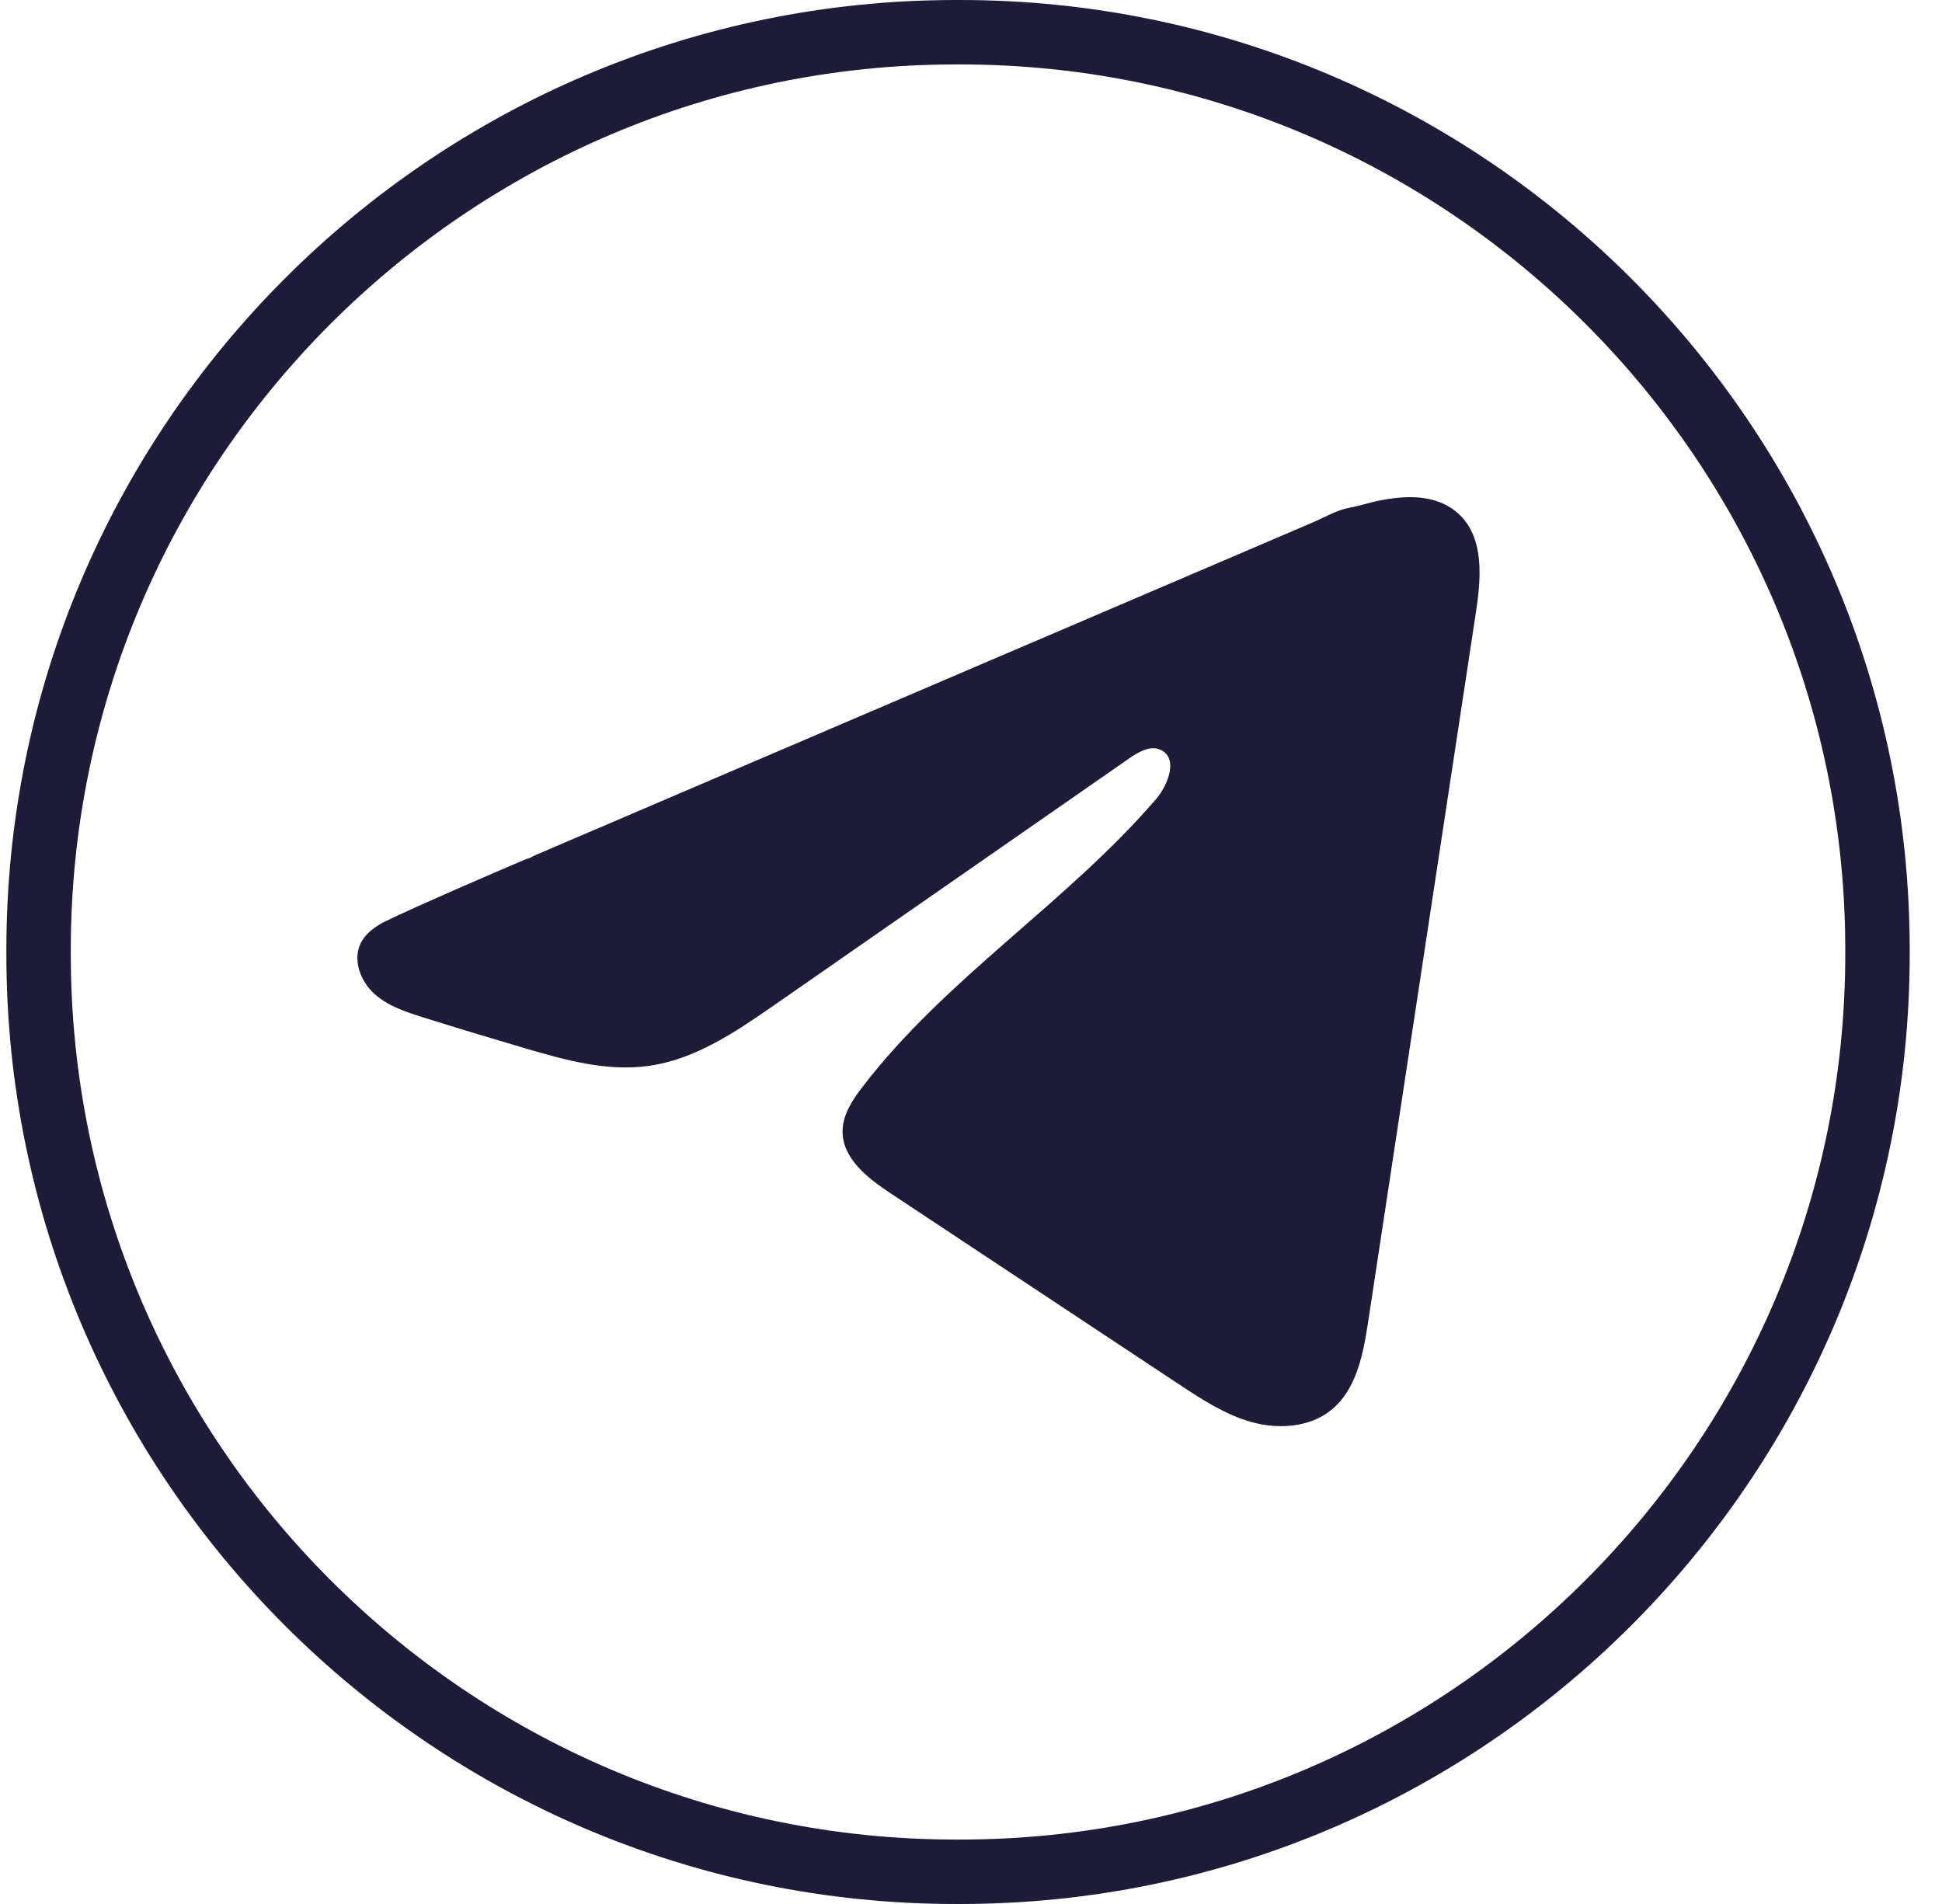
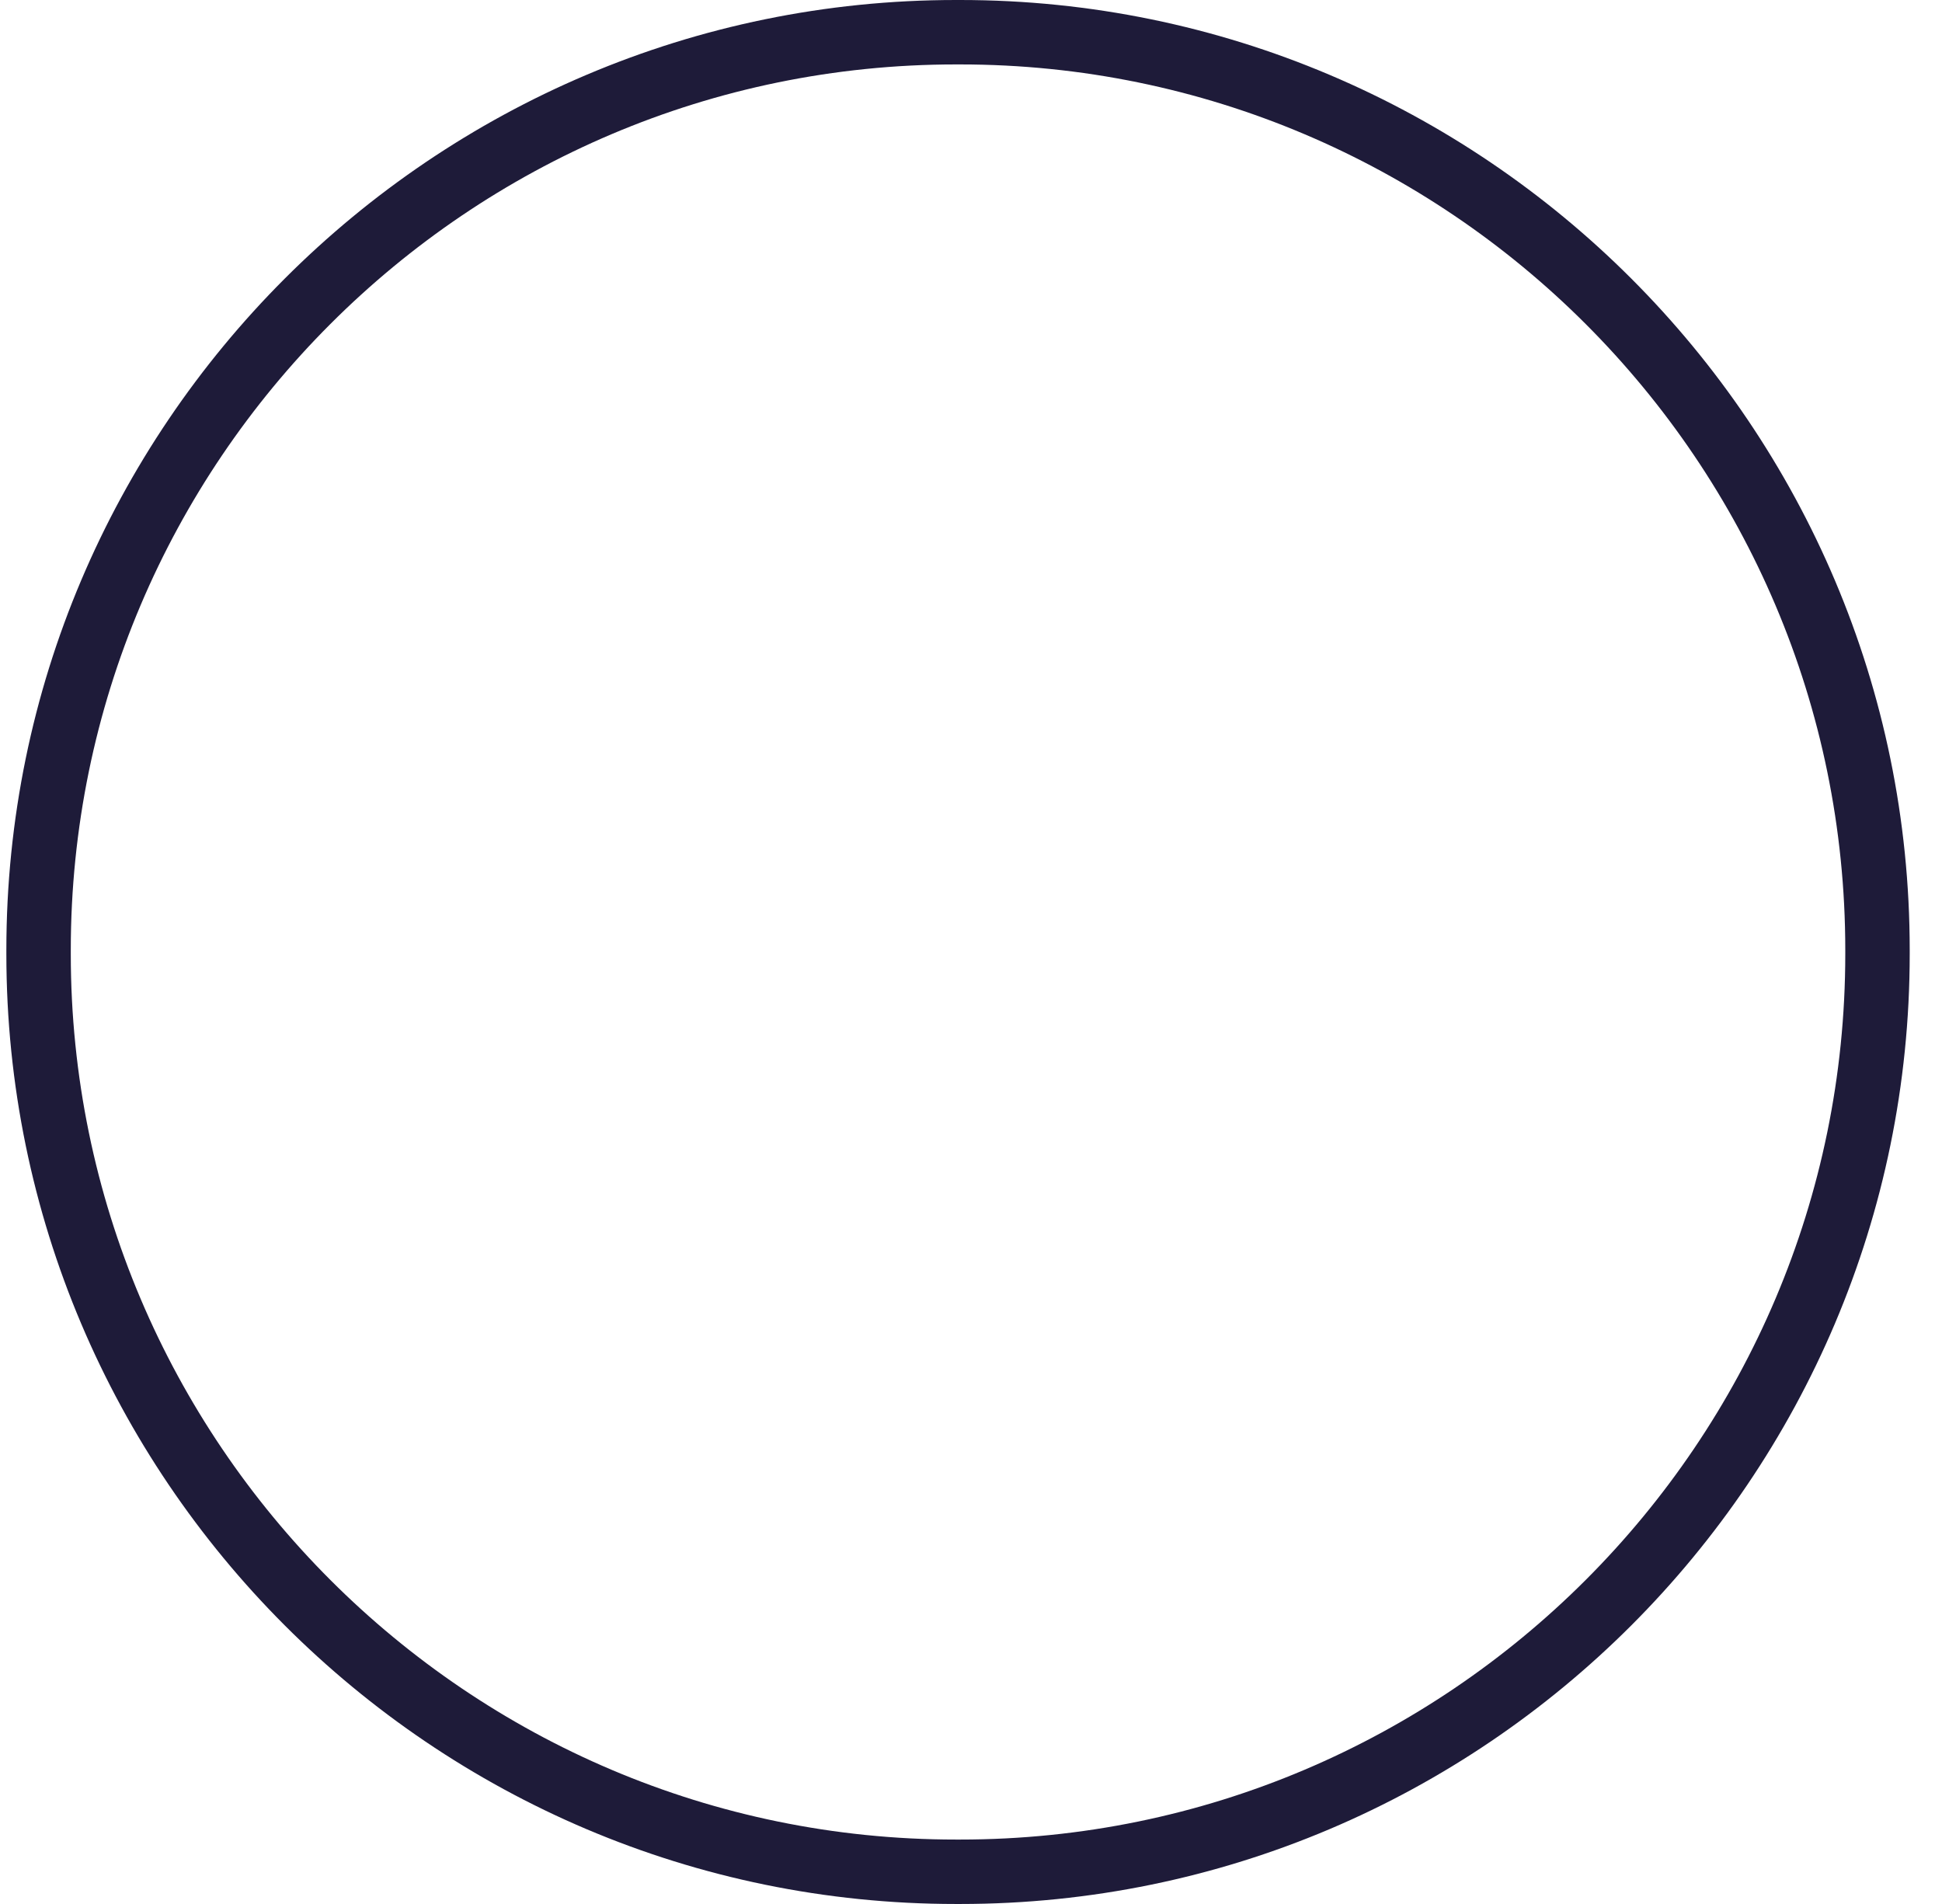
<svg xmlns="http://www.w3.org/2000/svg" width="51" height="50" viewBox="0 0 51 50" fill="none">
  <path d="M25.215 50H25.105C11.354 50 0.167 38.809 0.167 25.055V24.945C0.167 11.191 11.354 0 25.105 0H25.215C38.965 0 50.152 11.191 50.152 24.945V25.055C50.152 38.809 38.965 50 25.215 50ZM25.105 1.692C12.286 1.692 1.859 12.123 1.859 24.945V25.055C1.859 37.877 12.286 48.308 25.105 48.308H25.215C38.033 48.308 48.46 37.877 48.46 25.055V24.945C48.46 12.123 38.033 1.692 25.215 1.692H25.105Z" fill="#1E1B39" />
-   <path d="M10.159 24.177C10.227 24.143 10.295 24.111 10.361 24.08C11.508 23.549 12.67 23.051 13.831 22.554C13.894 22.554 13.998 22.481 14.058 22.457C14.147 22.418 14.237 22.381 14.327 22.342C14.499 22.268 14.672 22.195 14.843 22.12C15.188 21.973 15.531 21.826 15.877 21.679C16.565 21.384 17.254 21.09 17.942 20.794C19.32 20.205 20.699 19.614 22.076 19.025C23.453 18.436 24.832 17.845 26.209 17.256C27.587 16.667 28.965 16.077 30.343 15.488C31.72 14.899 33.099 14.308 34.476 13.719C34.782 13.587 35.114 13.391 35.442 13.333C35.718 13.284 35.987 13.189 36.265 13.137C36.791 13.037 37.371 12.996 37.875 13.215C38.05 13.291 38.21 13.398 38.344 13.531C38.984 14.164 38.894 15.203 38.758 16.094C37.816 22.298 36.874 28.504 35.93 34.709C35.801 35.56 35.625 36.494 34.953 37.033C34.385 37.488 33.576 37.539 32.874 37.346C32.172 37.151 31.552 36.743 30.945 36.342C28.426 34.673 25.905 33.005 23.386 31.336C22.787 30.94 22.12 30.422 22.127 29.703C22.13 29.269 22.389 28.884 22.653 28.54C24.842 25.683 28.001 23.72 30.351 20.995C30.683 20.611 30.944 19.917 30.488 19.695C30.218 19.563 29.906 19.743 29.659 19.913C26.553 22.071 23.448 24.231 20.342 26.389C19.328 27.093 18.266 27.817 17.044 27.99C15.951 28.146 14.851 27.841 13.794 27.53C12.907 27.269 12.022 27.002 11.141 26.726C10.672 26.58 10.188 26.423 9.826 26.093C9.464 25.763 9.256 25.207 9.474 24.767C9.611 24.492 9.877 24.317 10.156 24.175L10.159 24.177Z" fill="#1E1B39" />
</svg>